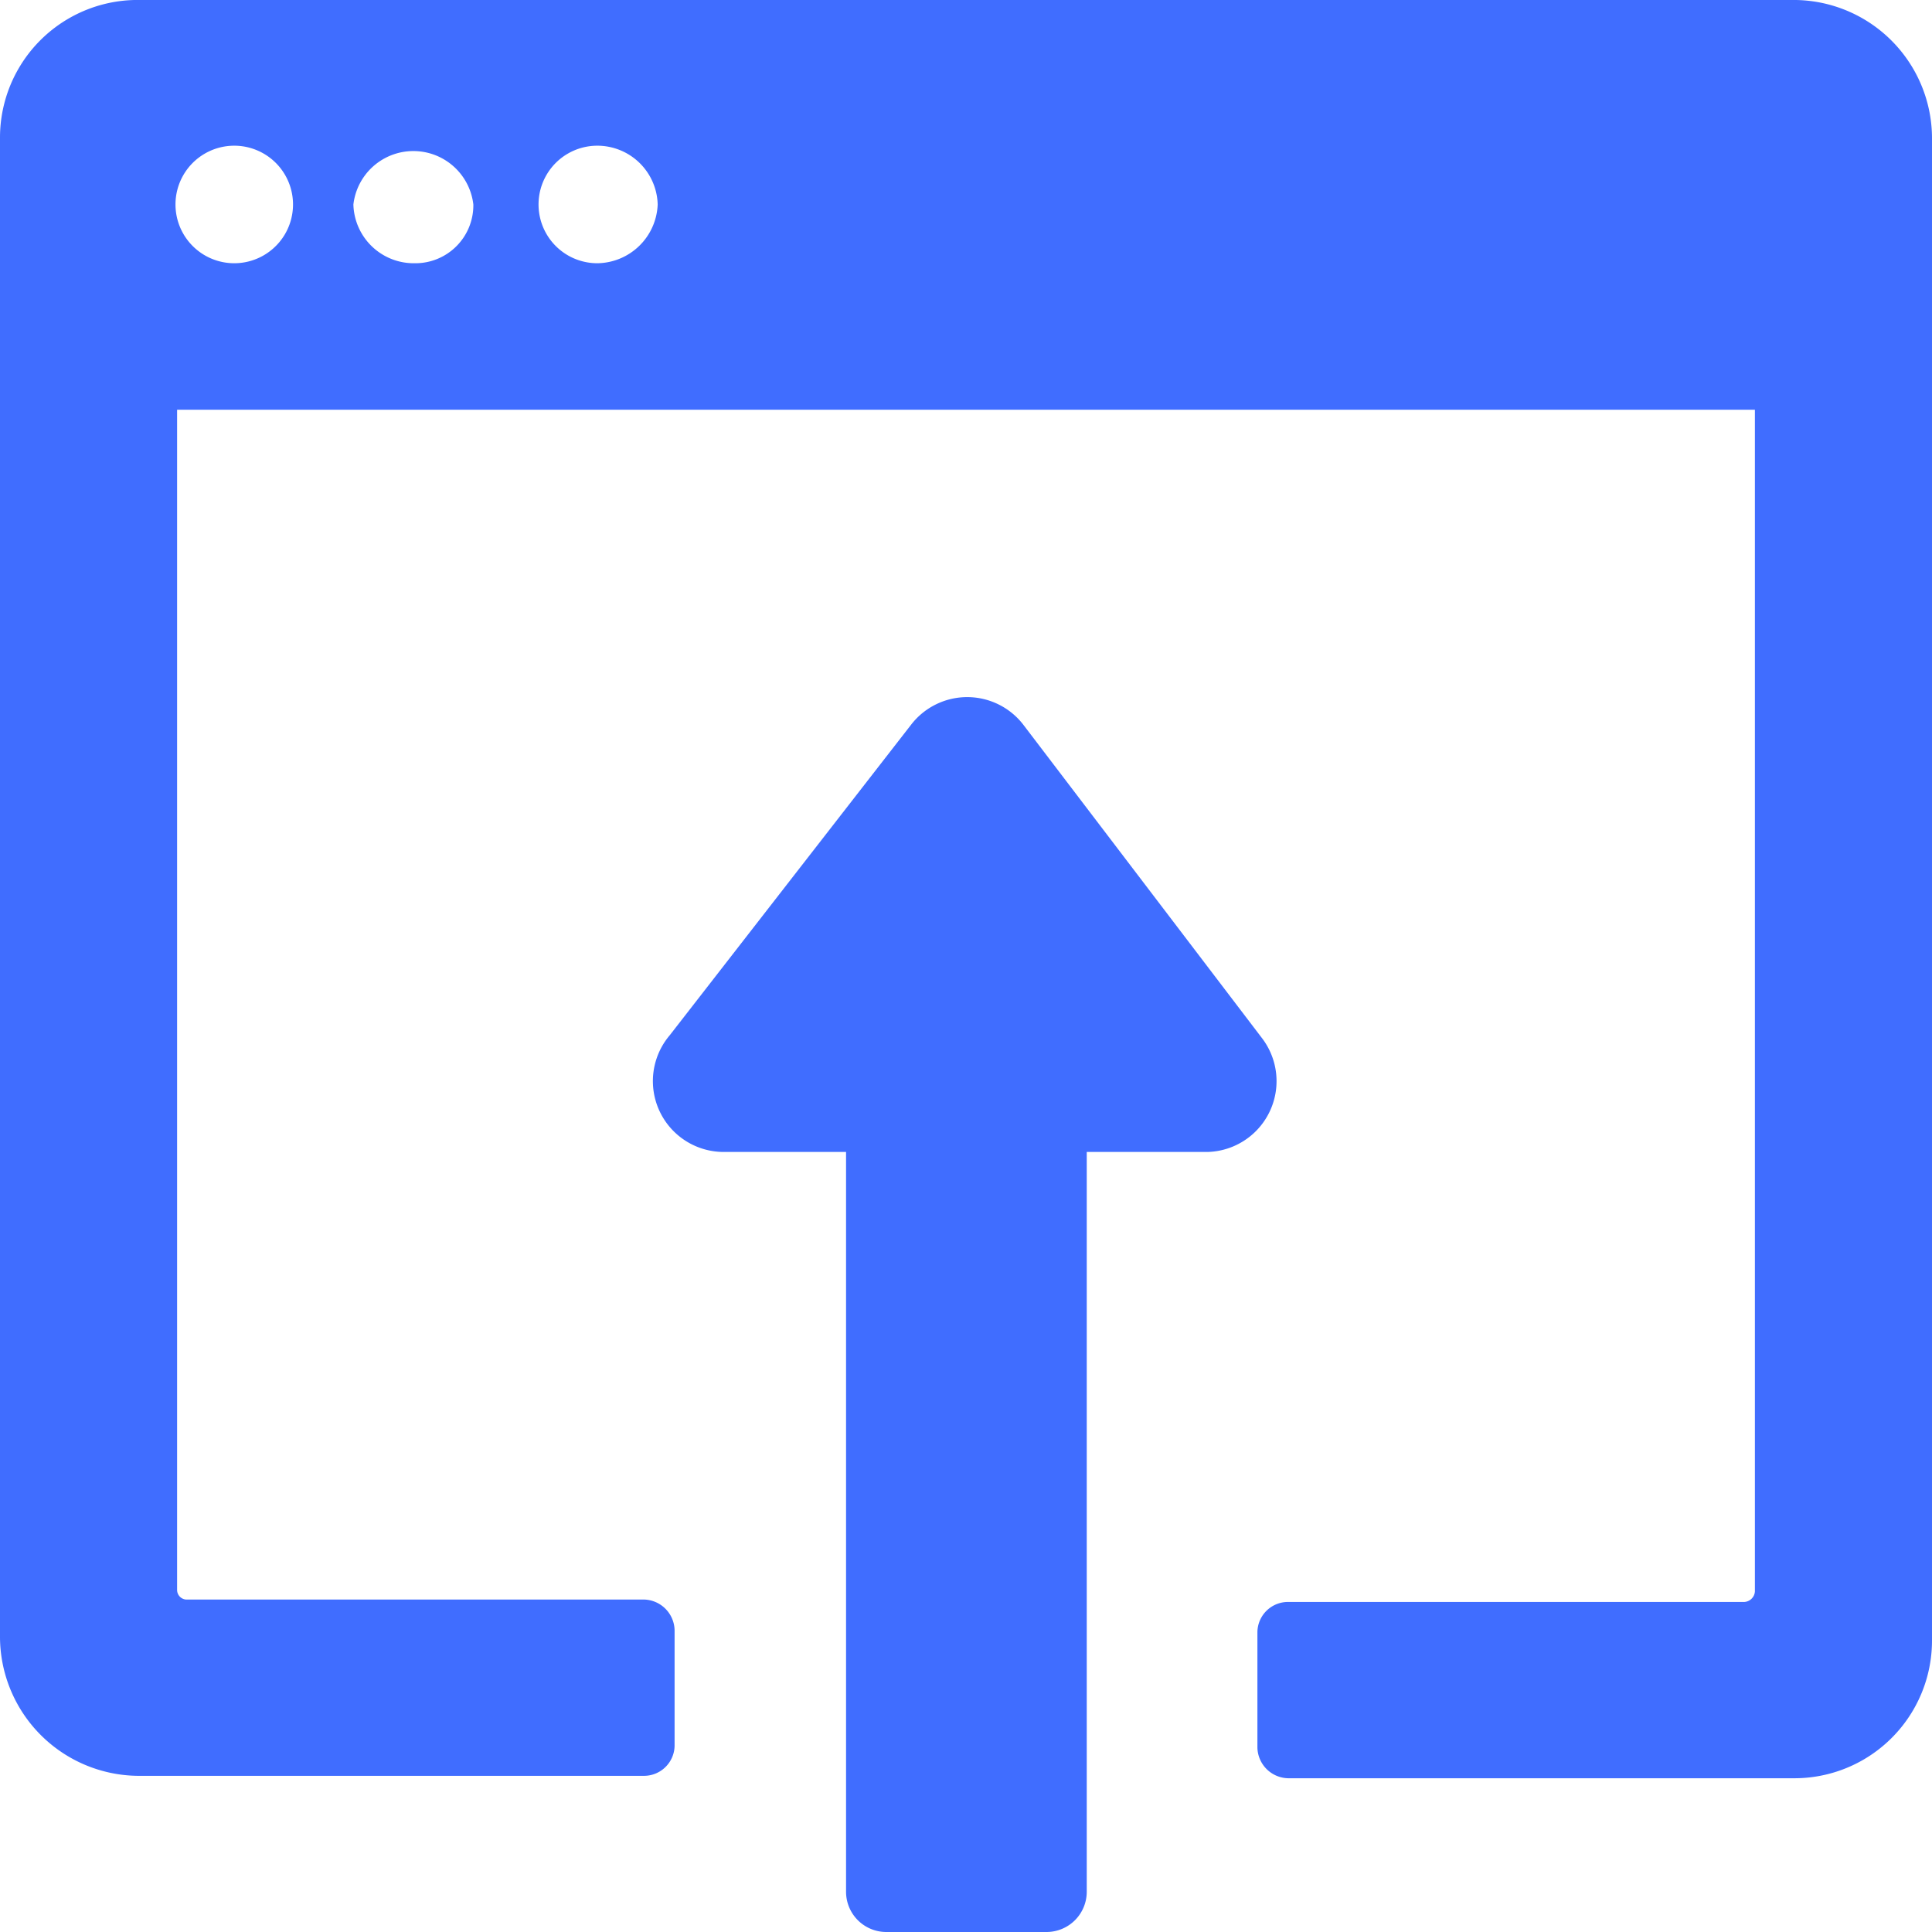
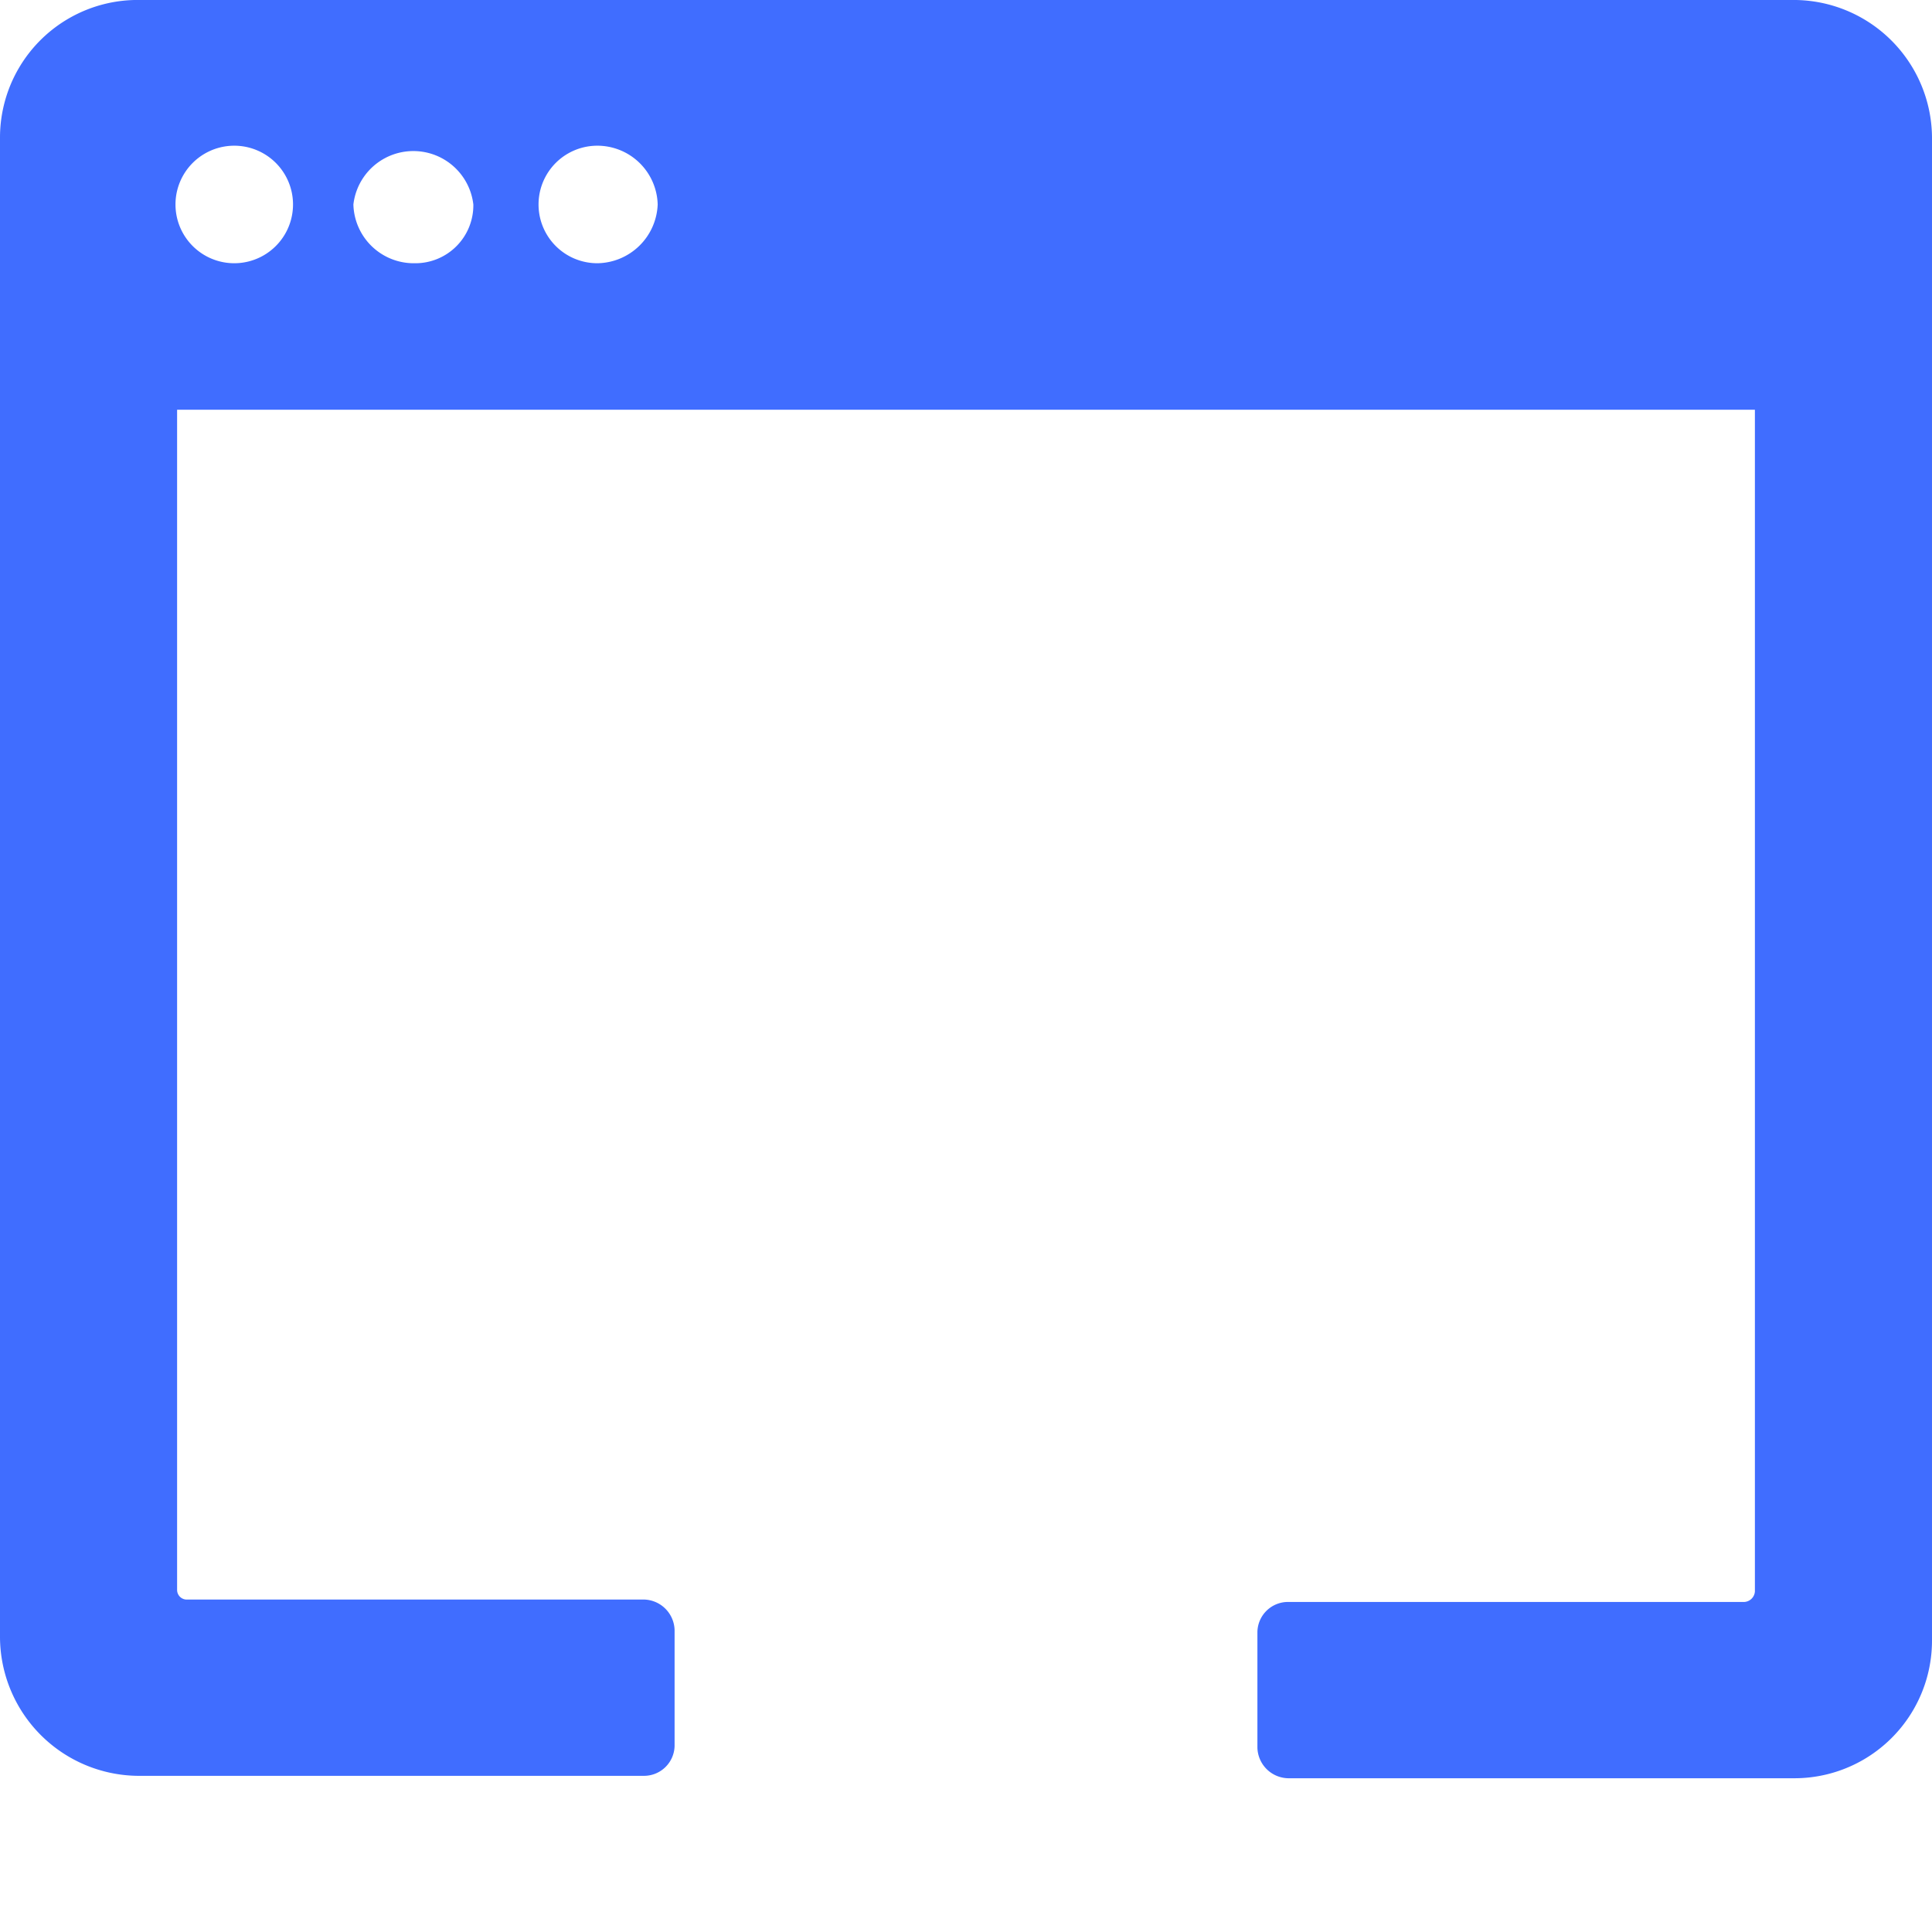
<svg xmlns="http://www.w3.org/2000/svg" id="Calque_1" data-name="Calque 1" viewBox="0 0 24 24">
  <defs>
    <style>.cls-1{fill:#406dff;}</style>
  </defs>
  <title>reserve</title>
-   <path class="cls-1" d="M15.68,12.9,12.71,9a.88.88,0,0,0-1.39,0l-3,3.86A.88.88,0,0,0,9,14.31h1.51V23.5a.5.5,0,0,0,.5.5H13a.5.5,0,0,0,.5-.5V14.31H15A.88.88,0,0,0,15.68,12.9Z" />
  <path class="cls-1" d="M22.25,0H1.75A1.71,1.71,0,0,0,0,1.71V20.33a1.73,1.73,0,0,0,1.71,1.73H8a.38.38,0,0,0,.38-.37V20.25A.39.39,0,0,0,8,19.87H2.33a.12.12,0,0,1-.13-.12V5.09H21.8V19.77a.14.14,0,0,1-.13.13H16a.38.38,0,0,0-.38.37v1.44a.39.39,0,0,0,.38.38h6.27A1.71,1.71,0,0,0,24,20.38V1.74A1.72,1.72,0,0,0,22.25,0ZM2.91,3.27a.73.73,0,0,1,0-1.46.73.73,0,0,1,0,1.46Zm2.24,0a.75.75,0,0,1-.76-.73.75.75,0,0,1,1.49,0A.72.72,0,0,1,5.15,3.27Zm2.27,0a.73.73,0,1,1,0-1.46.75.75,0,0,1,.75.73A.76.76,0,0,1,7.42,3.27Z" />
</svg>